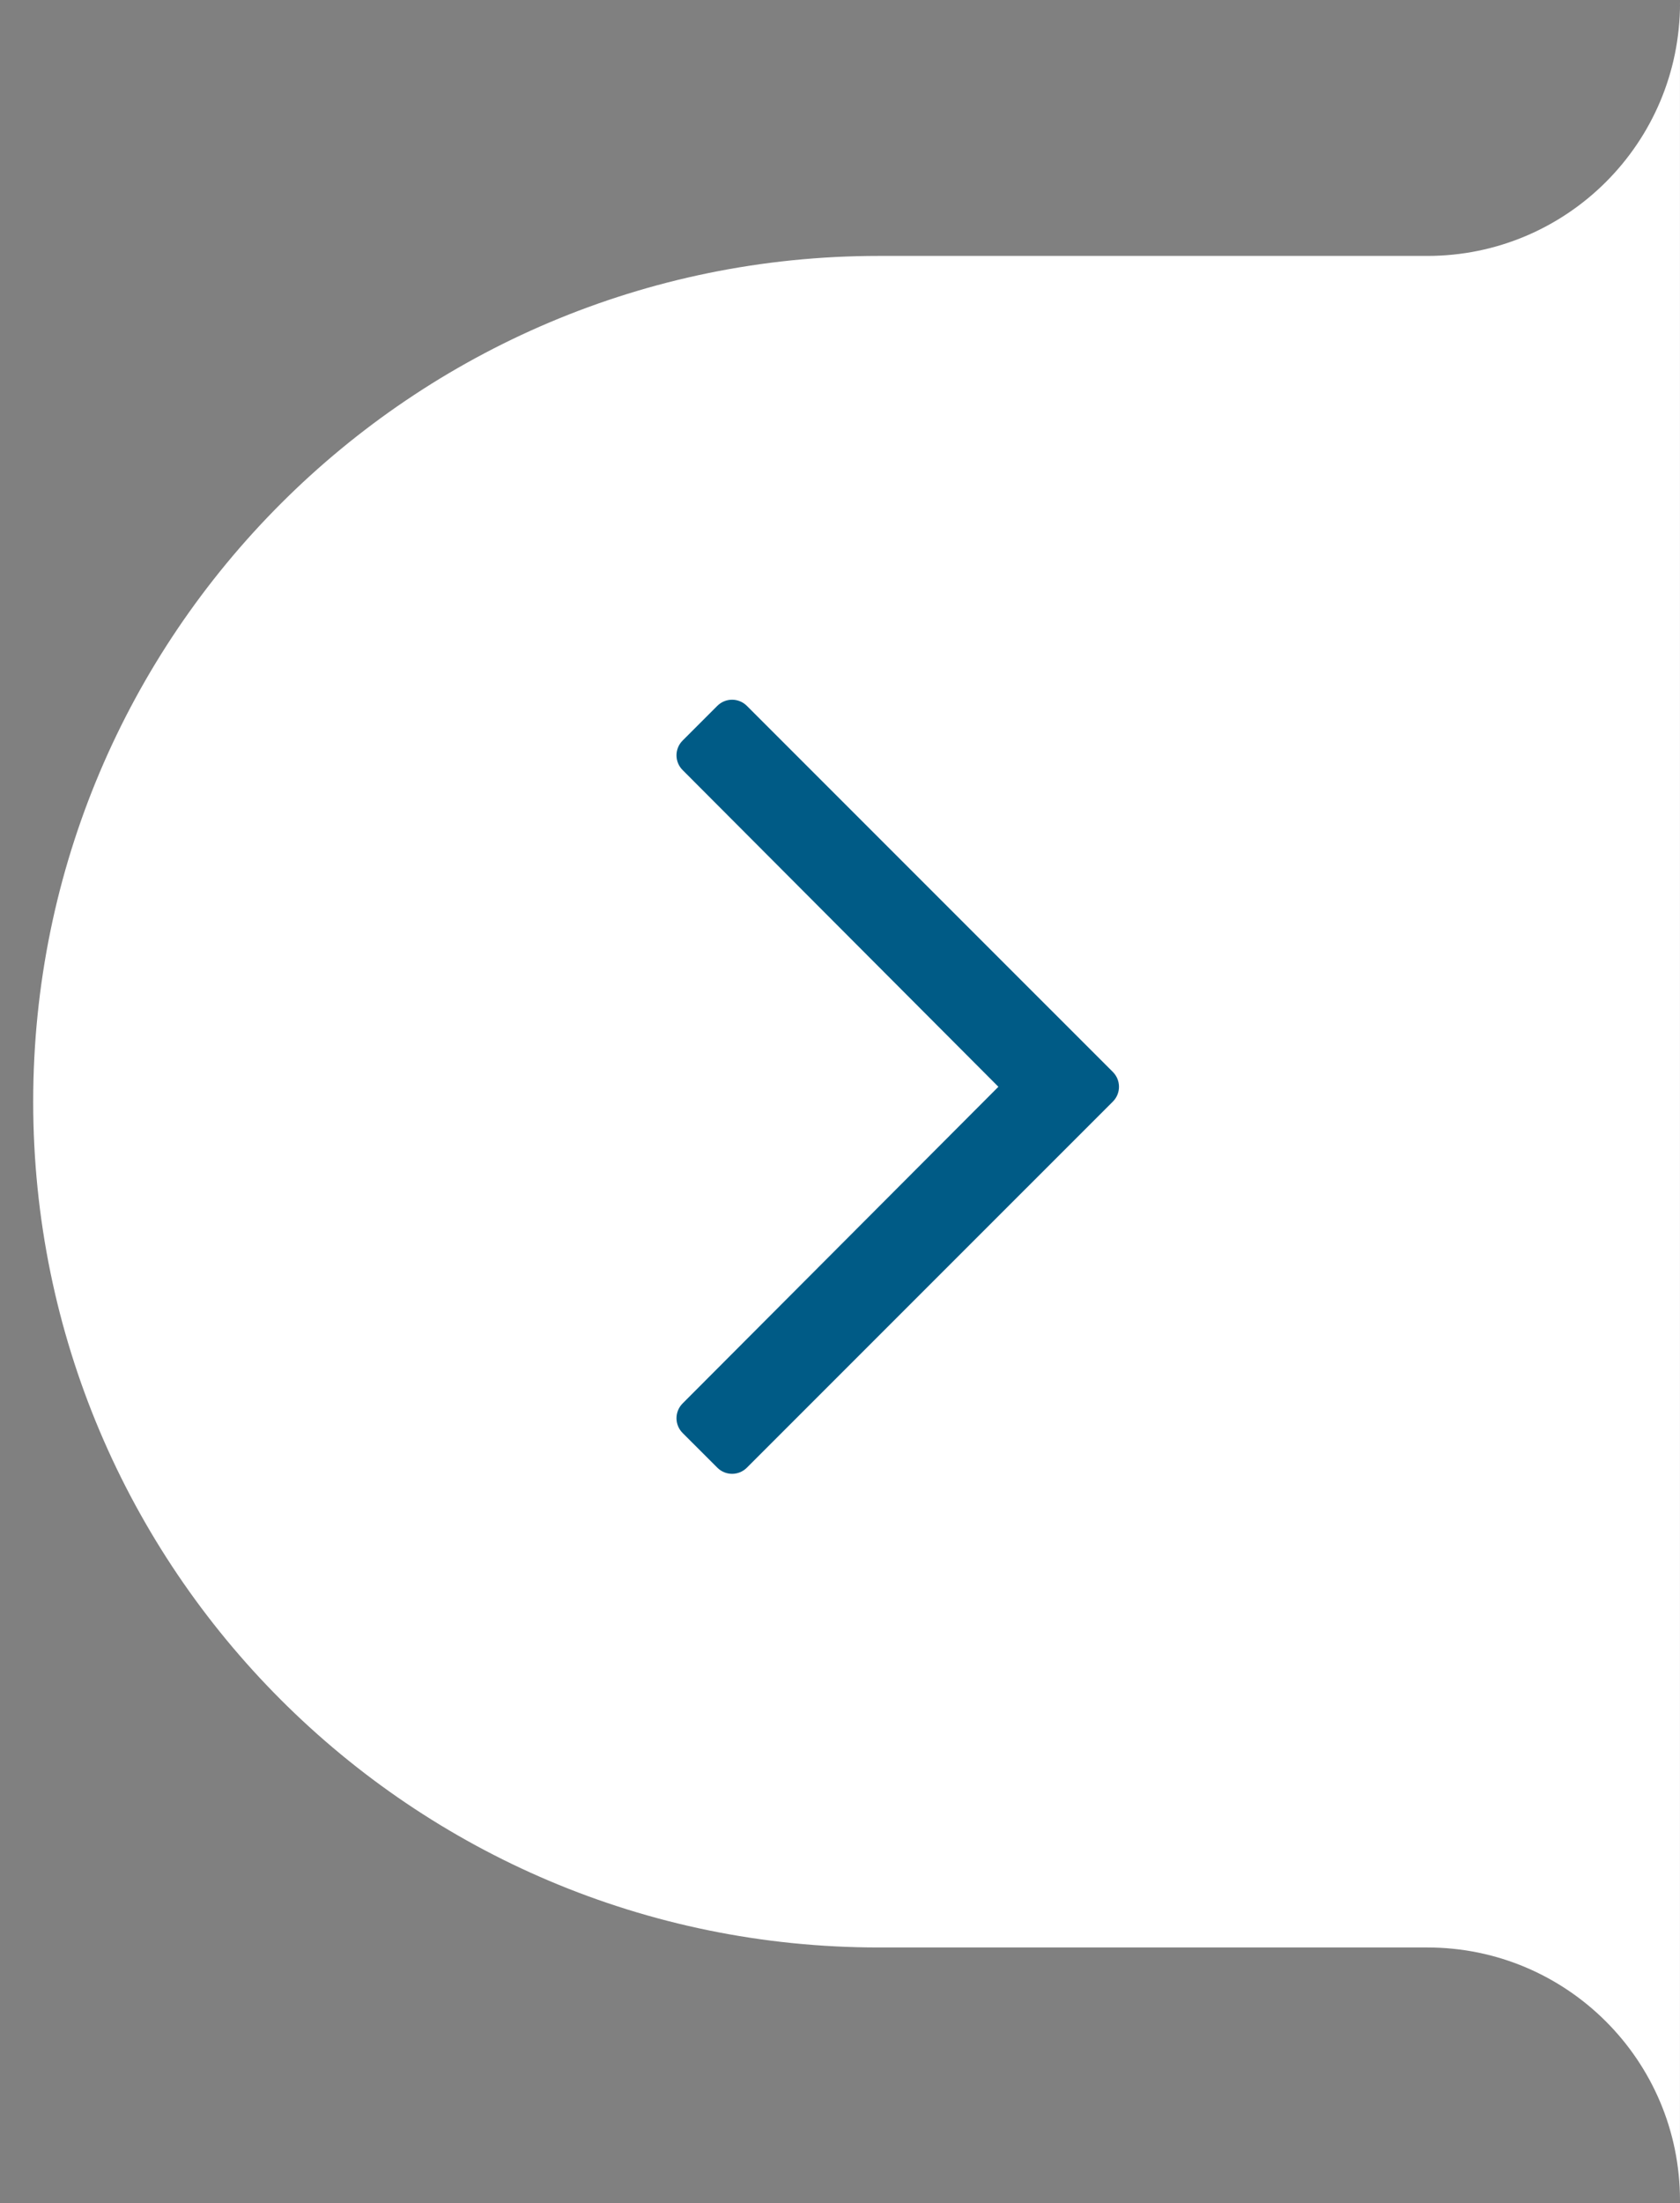
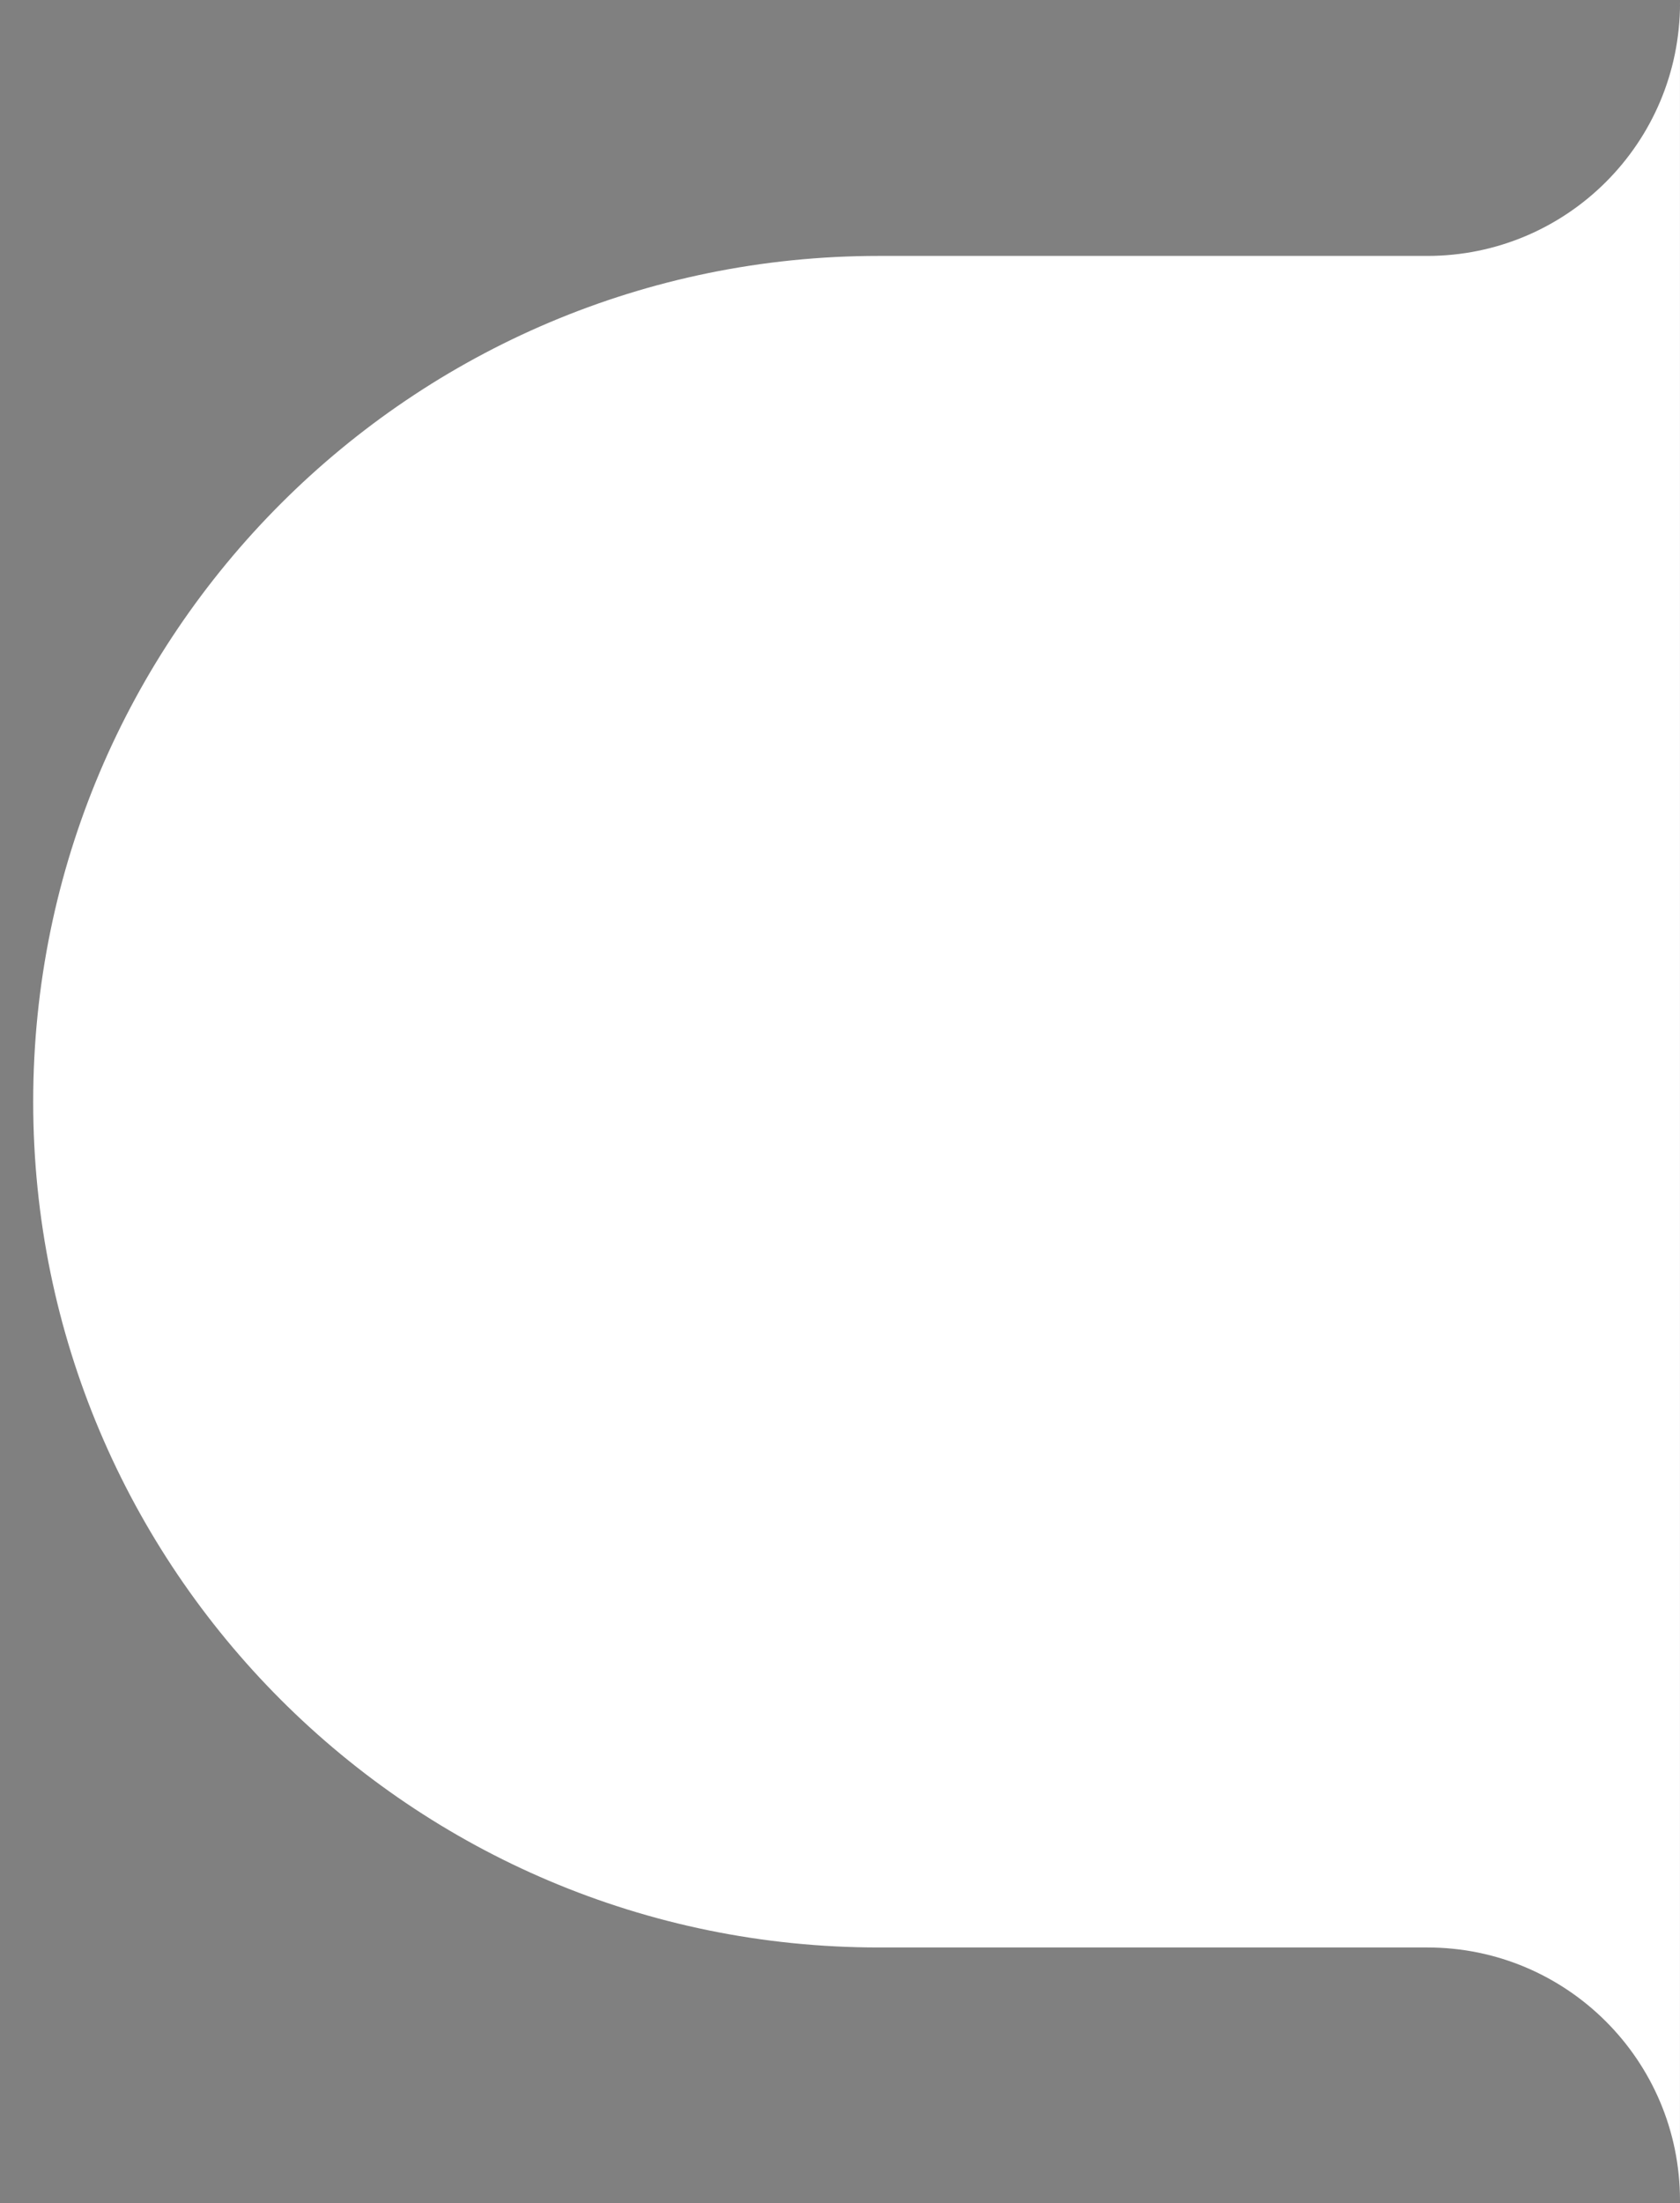
<svg xmlns="http://www.w3.org/2000/svg" version="1.1" id="Layer_1" x="0px" y="0px" width="53.396px" height="70px" viewBox="0 0 53.396 70" enable-background="new 0 0 53.396 70" xml:space="preserve">
  <rect x="0" y="0" width="53.396" height="70" fill="#808080" stroke="none" />
  <g>
    <path fill="#FFFFFF" d="M53.396,0.095c0,0.002,0,0.003,0,0.005c0,4.436-3.596,8.031-8.03,8.031H27.926   c-14.84,0-26.871,12.031-26.871,26.872c0,14.839,12.031,26.87,26.871,26.87h17.439c4.435,0,8.03,3.596,8.03,8.031V0.095z" />
  </g>
-   <path fill="#005B86" d="M22.798,22.426l-1.1,1.1c-0.262,0.26-0.262,0.682,0,0.942l10.034,10.06L21.698,44.586  c-0.262,0.262-0.262,0.683,0,0.944l1.1,1.099c0.26,0.261,0.681,0.261,0.941,0l11.631-11.63c0.26-0.26,0.26-0.682,0-0.942  l-11.631-11.63C23.479,22.166,23.058,22.166,22.798,22.426z" />
</svg>